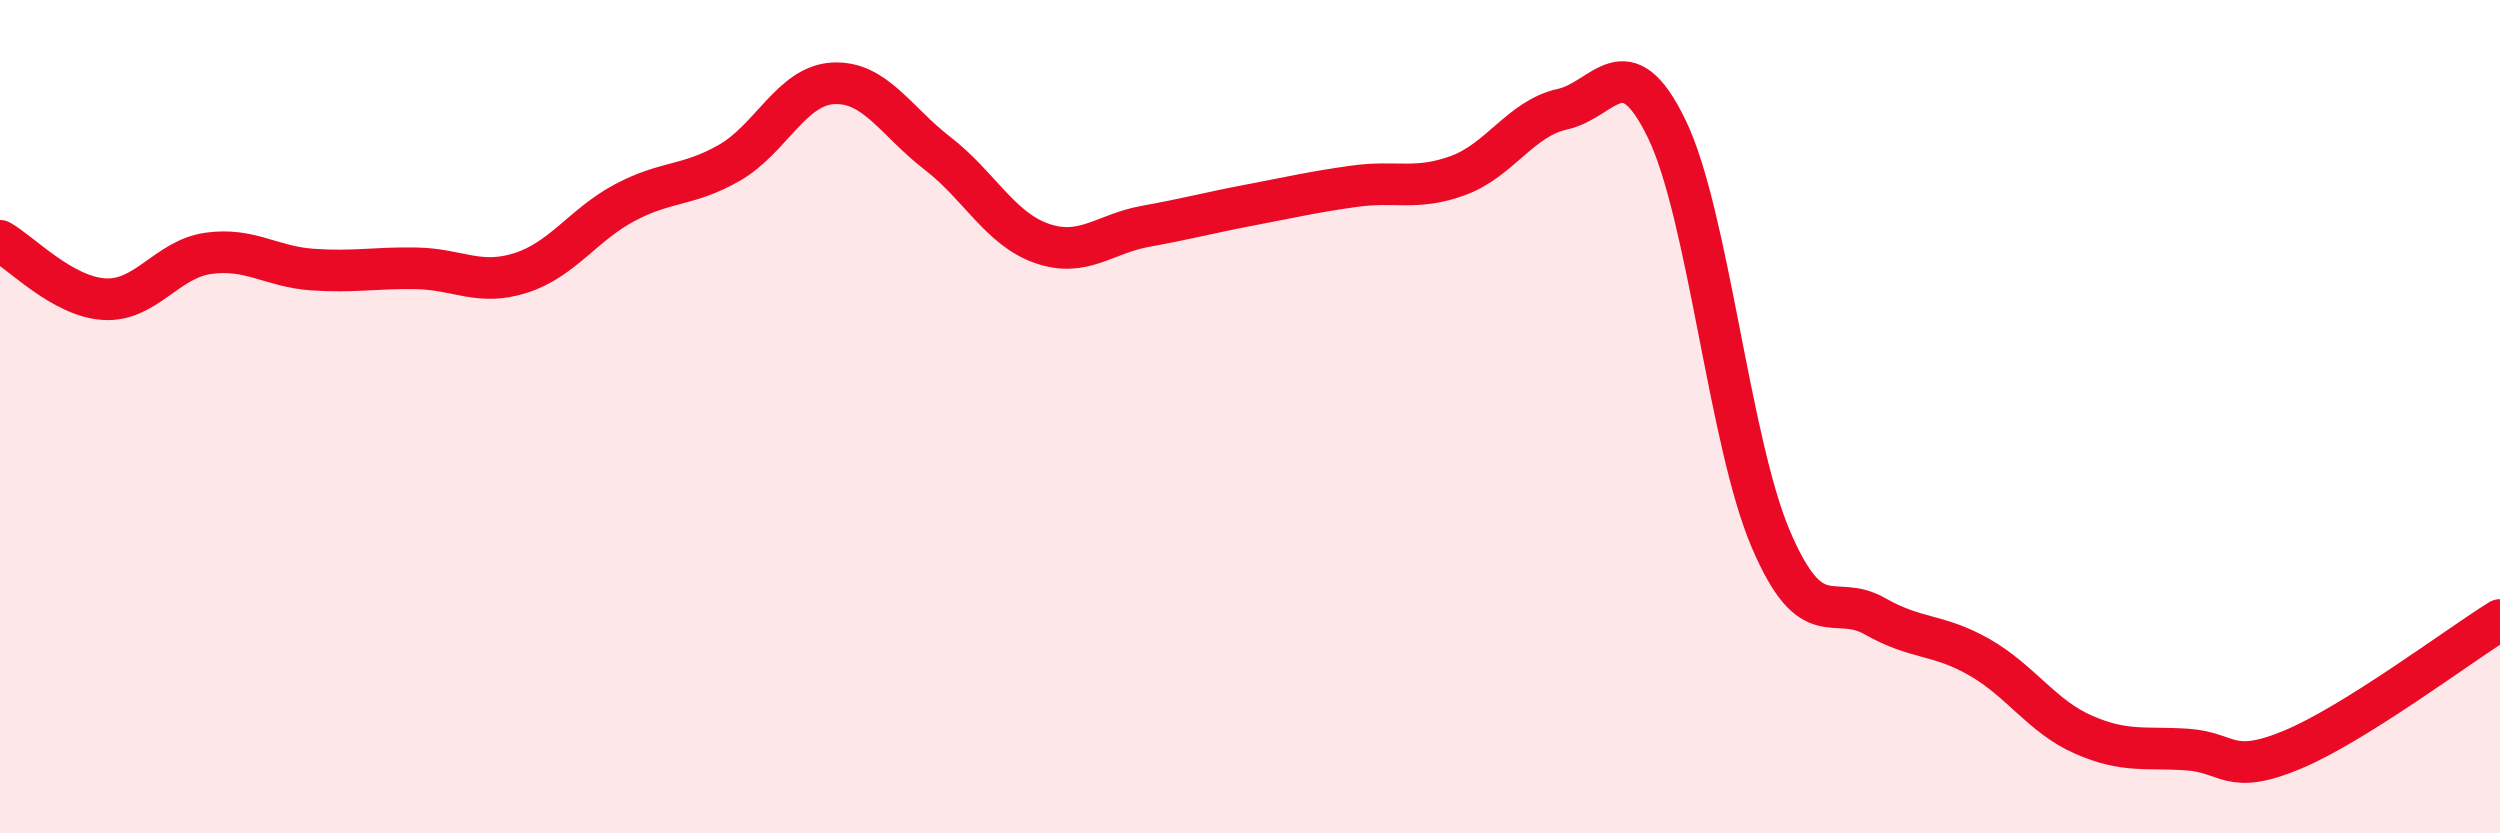
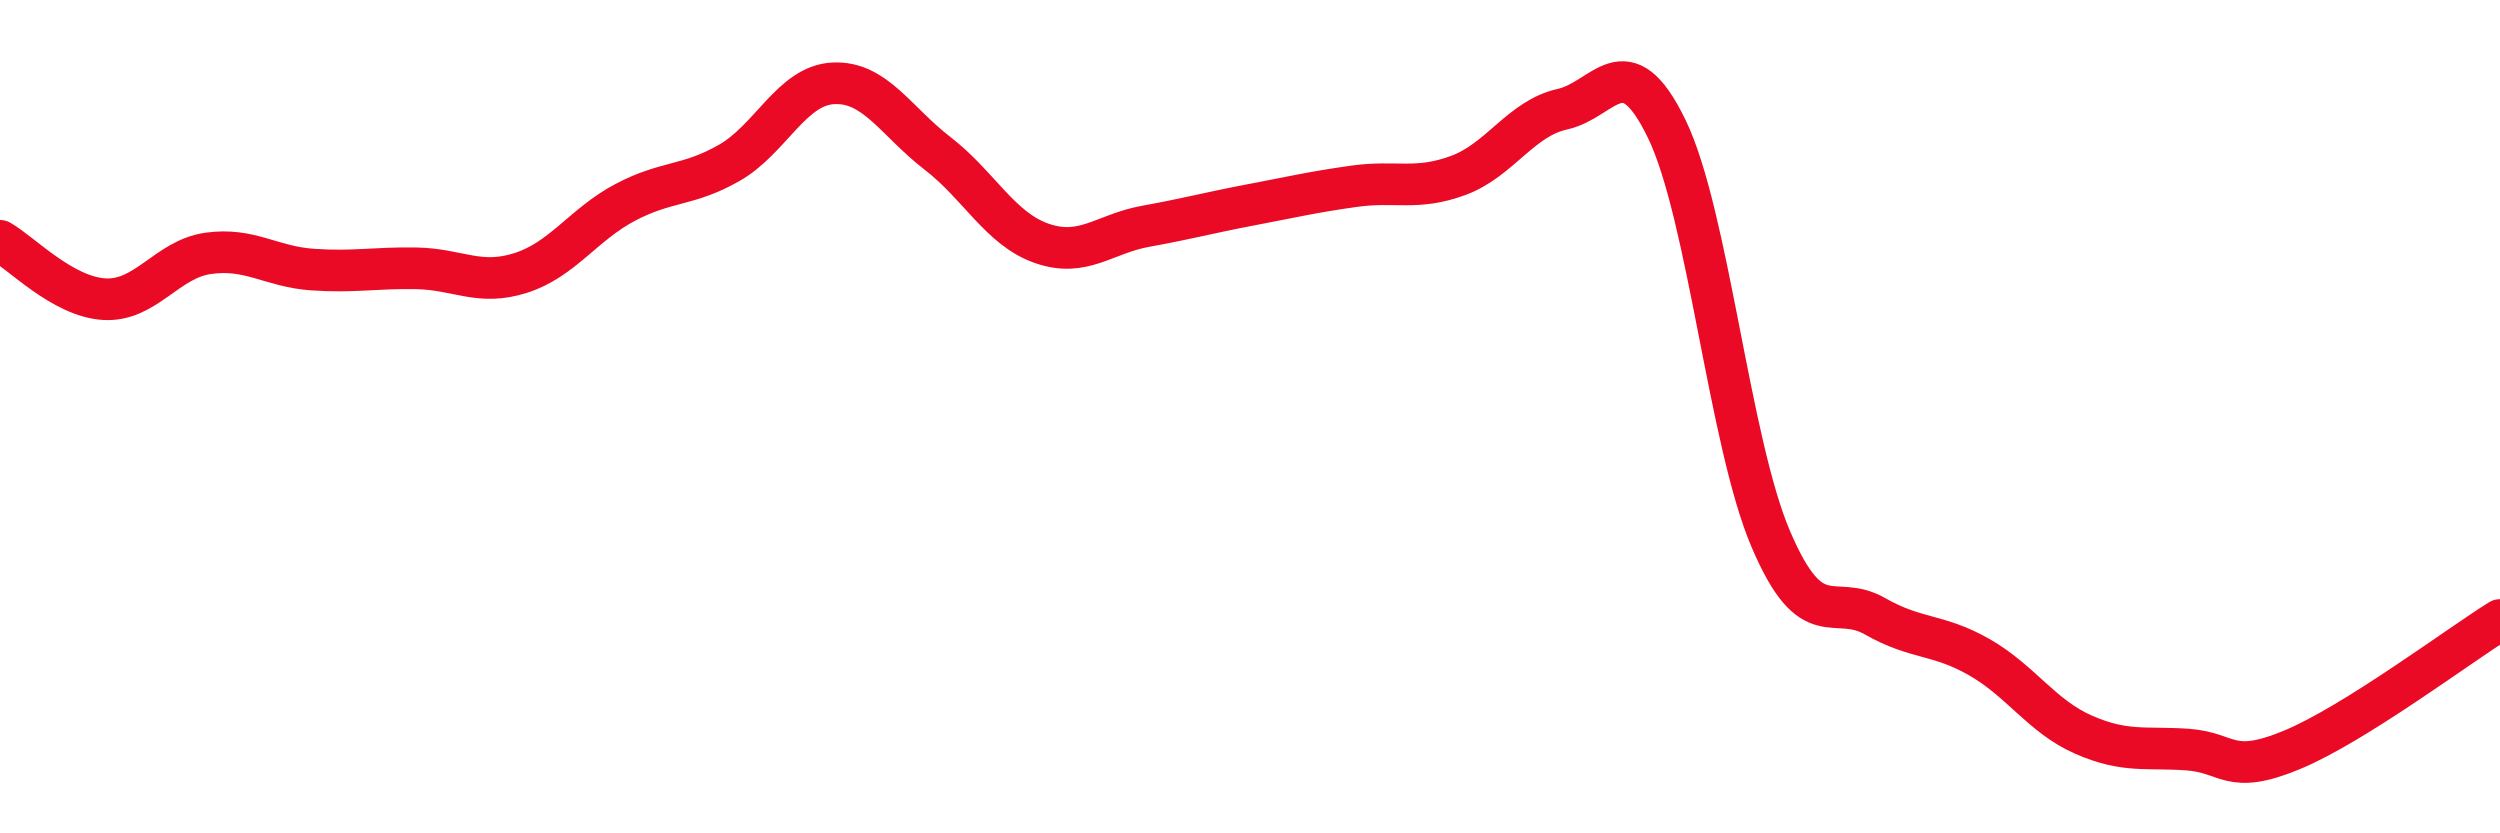
<svg xmlns="http://www.w3.org/2000/svg" width="60" height="20" viewBox="0 0 60 20">
-   <path d="M 0,5.78 C 0.5,6.06 1.5,7.12 2.5,7.18 C 3.5,7.24 4,6.22 5,6.08 C 6,5.94 6.5,6.4 7.5,6.47 C 8.5,6.54 9,6.42 10,6.44 C 11,6.46 11.5,6.87 12.5,6.55 C 13.5,6.23 14,5.39 15,4.86 C 16,4.33 16.5,4.48 17.5,3.91 C 18.5,3.34 19,2.05 20,2 C 21,1.95 21.5,2.91 22.5,3.68 C 23.5,4.45 24,5.49 25,5.84 C 26,6.19 26.5,5.61 27.5,5.43 C 28.5,5.25 29,5.11 30,4.92 C 31,4.73 31.5,4.61 32.5,4.47 C 33.5,4.33 34,4.58 35,4.21 C 36,3.84 36.5,2.84 37.5,2.62 C 38.5,2.4 39,1.03 40,3.09 C 41,5.15 41.5,10.6 42.5,12.94 C 43.5,15.28 44,14.22 45,14.79 C 46,15.36 46.5,15.2 47.5,15.77 C 48.5,16.34 49,17.19 50,17.63 C 51,18.07 51.5,17.92 52.5,17.99 C 53.5,18.06 53.5,18.62 55,18 C 56.5,17.38 59,15.5 60,14.88L60 20L0 20Z" fill="#EB0A25" opacity="0.1" stroke-linecap="round" stroke-linejoin="round" />
  <path d="M 0,5.78 C 0.5,6.06 1.5,7.12 2.5,7.18 C 3.5,7.24 4,6.22 5,6.08 C 6,5.94 6.5,6.4 7.5,6.47 C 8.5,6.54 9,6.42 10,6.44 C 11,6.46 11.5,6.87 12.5,6.55 C 13.5,6.23 14,5.39 15,4.86 C 16,4.33 16.5,4.48 17.5,3.91 C 18.5,3.34 19,2.05 20,2 C 21,1.95 21.5,2.91 22.5,3.68 C 23.5,4.45 24,5.49 25,5.84 C 26,6.19 26.5,5.61 27.5,5.43 C 28.5,5.25 29,5.11 30,4.92 C 31,4.73 31.5,4.61 32.5,4.47 C 33.5,4.33 34,4.58 35,4.21 C 36,3.84 36.5,2.84 37.5,2.62 C 38.5,2.4 39,1.03 40,3.09 C 41,5.15 41.5,10.6 42.5,12.94 C 43.5,15.28 44,14.22 45,14.79 C 46,15.36 46.5,15.2 47.5,15.77 C 48.5,16.34 49,17.19 50,17.63 C 51,18.07 51.5,17.92 52.5,17.99 C 53.5,18.06 53.5,18.62 55,18 C 56.5,17.38 59,15.5 60,14.88" stroke="#EB0A25" stroke-width="1" fill="none" stroke-linecap="round" stroke-linejoin="round" />
</svg>